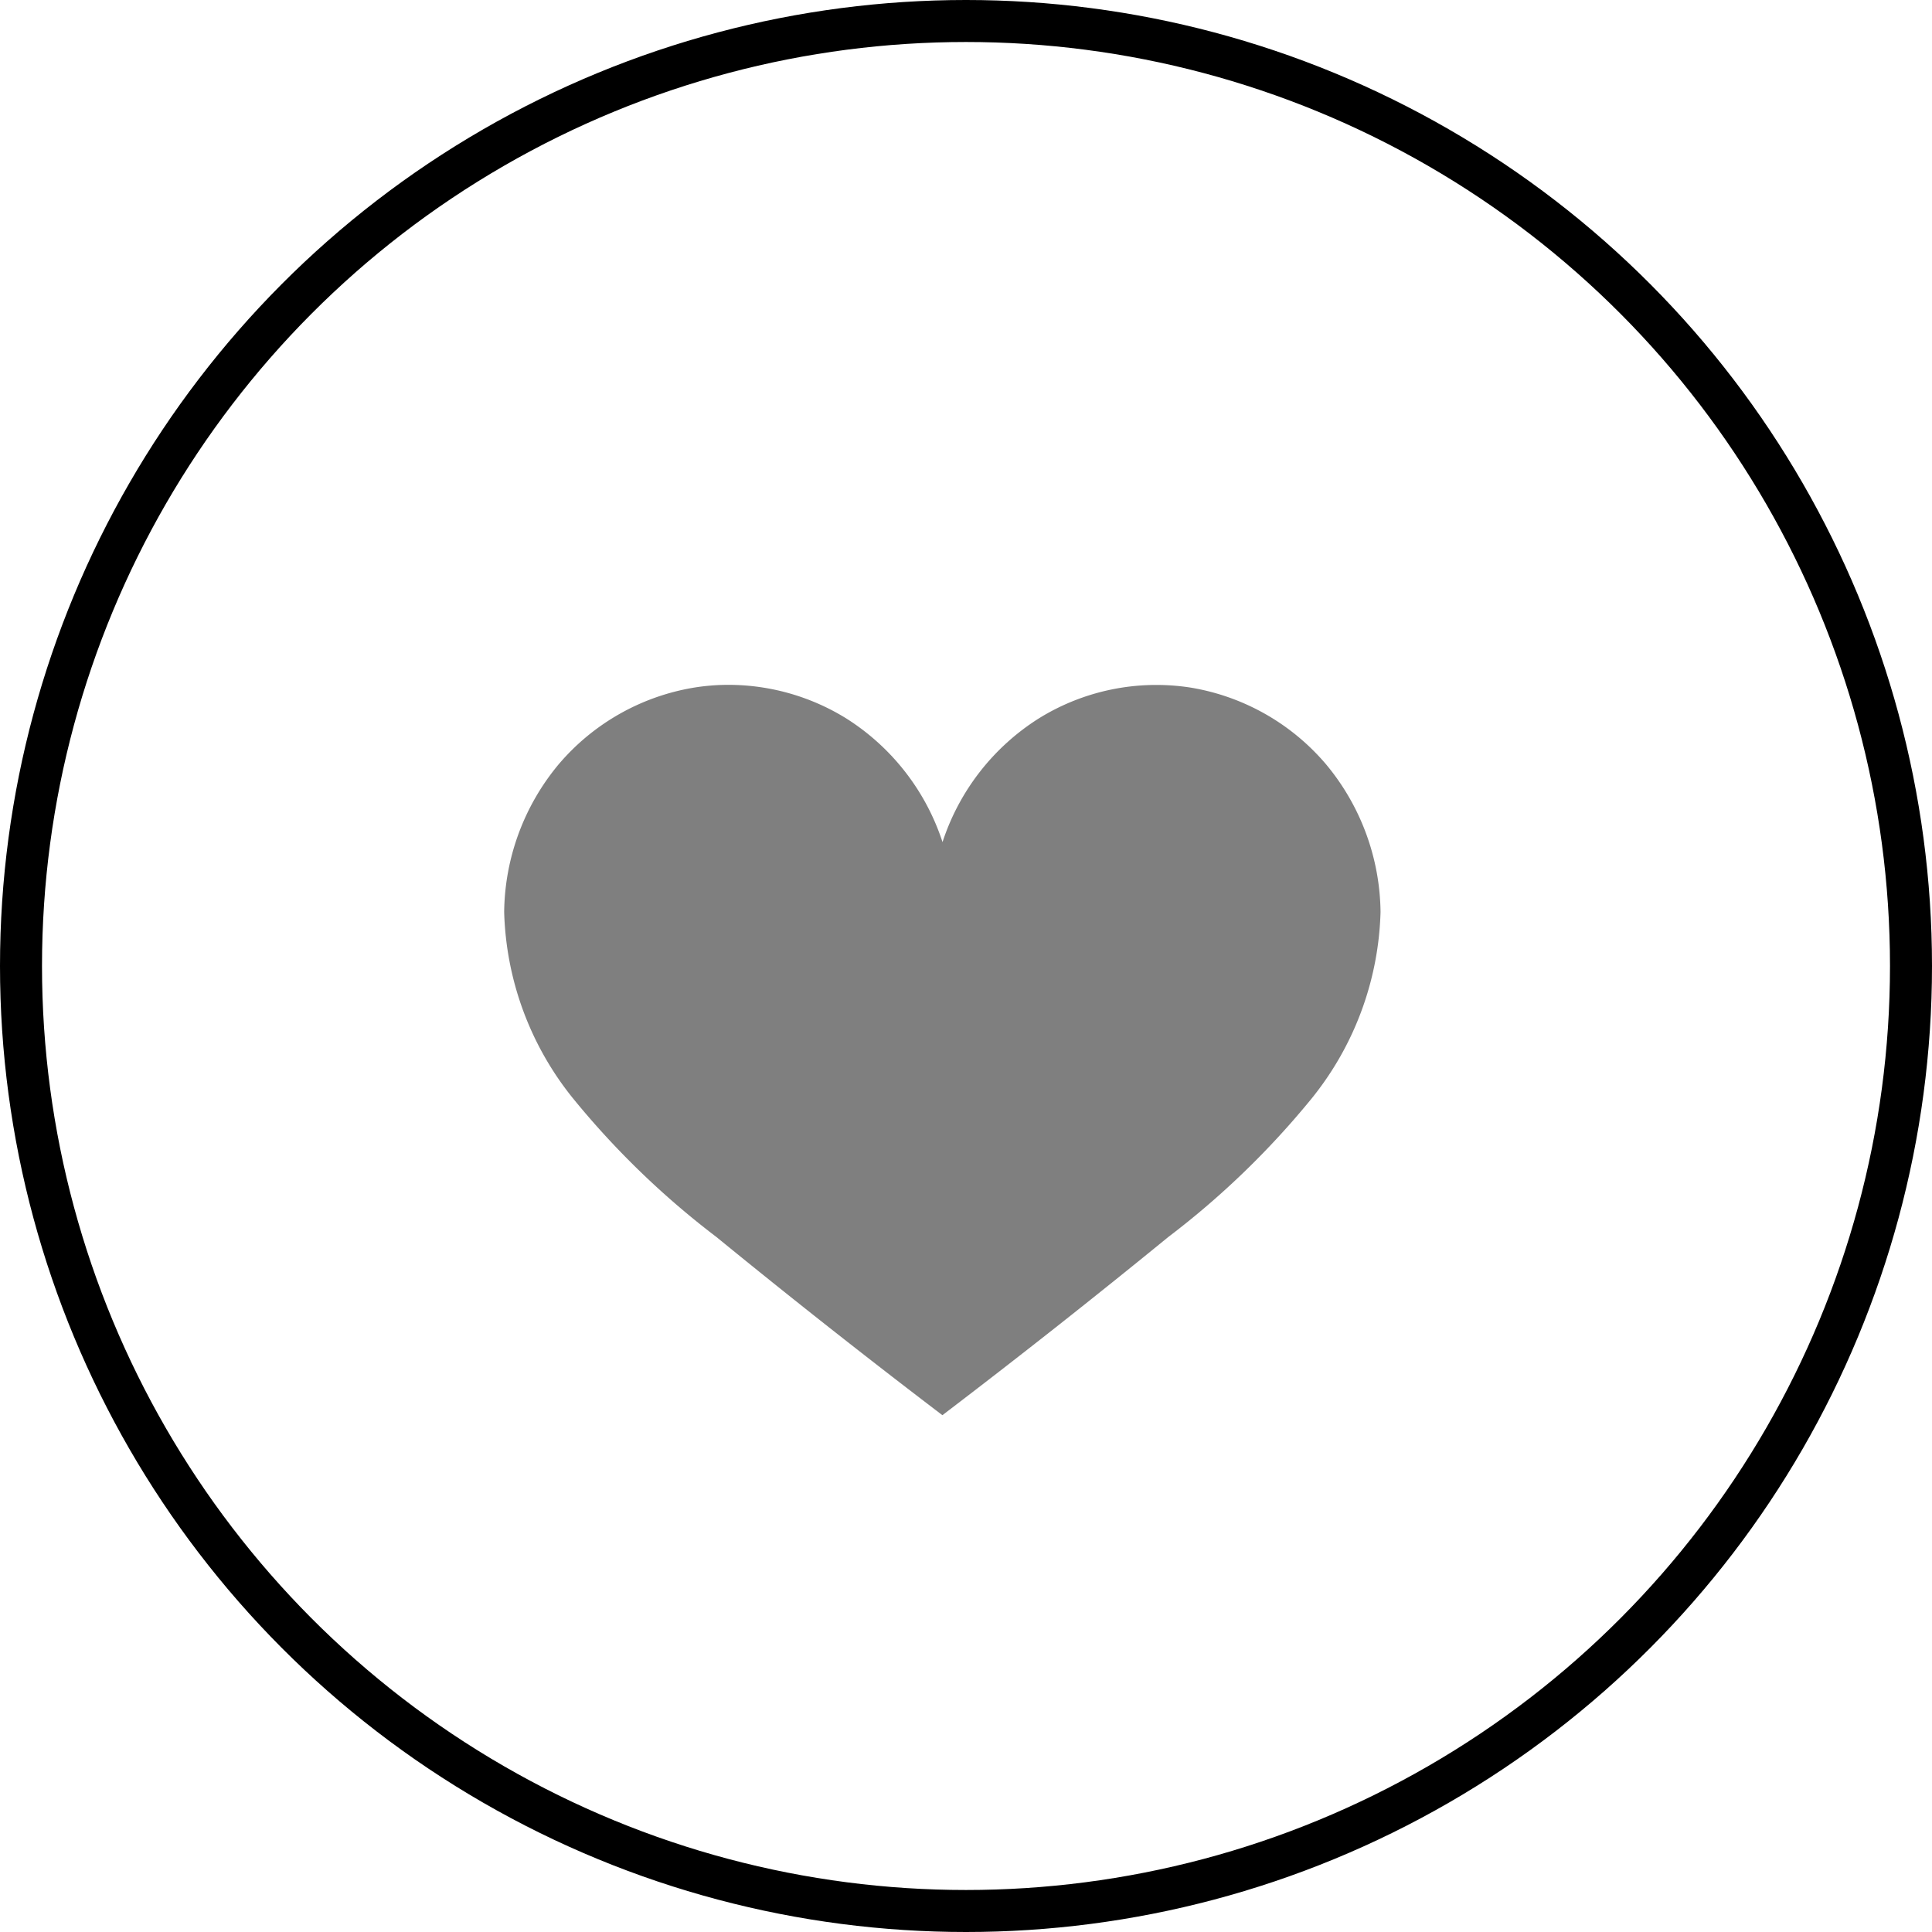
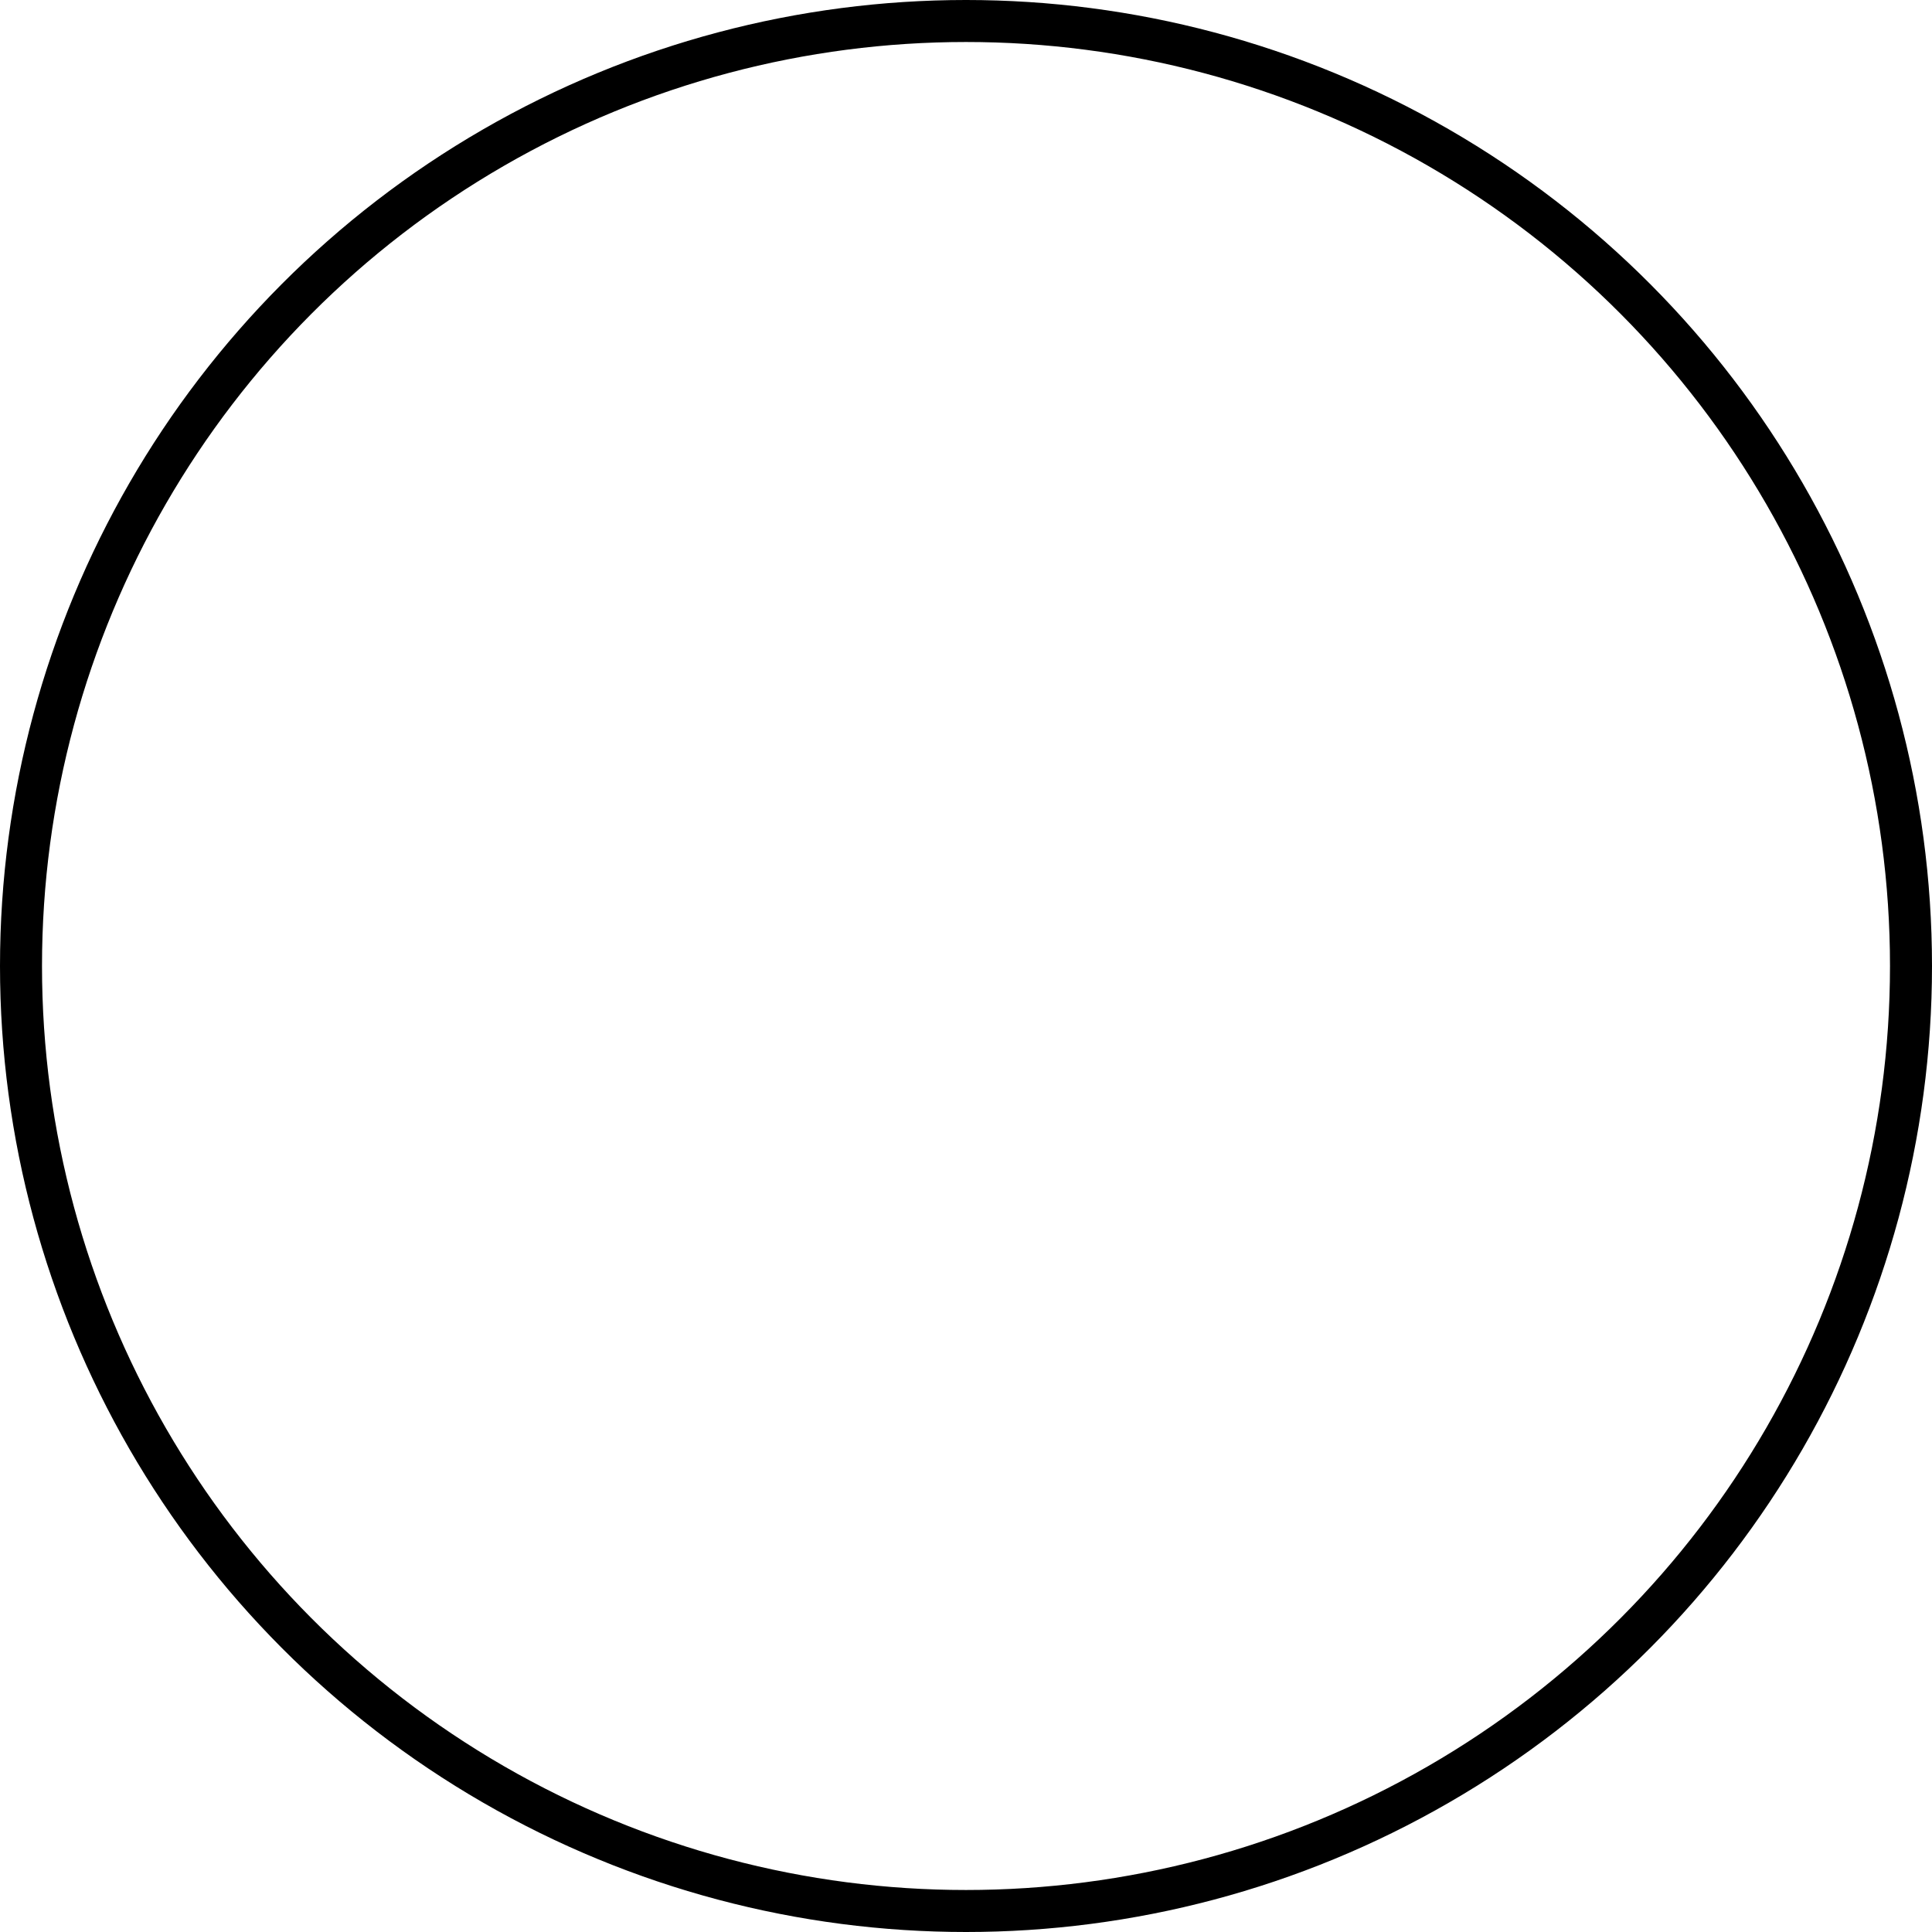
<svg xmlns="http://www.w3.org/2000/svg" width="46" height="46" viewBox="0 0 46 46">
  <g id="FAVOR_ICON_new" data-name="FAVOR ICON new" transform="translate(-127.5 -324.148)">
    <g id="Ellipse_5" data-name="Ellipse 5" transform="translate(127.5 324.148)" fill="none" stroke="#000" stroke-width="1">
      <circle cx="23" cy="23" r="23" stroke="none" />
      <circle cx="23" cy="23" r="22.5" fill="none" />
    </g>
-     <path id="Path_62" data-name="Path 62" d="M1014.315,1664.559a5.147,5.147,0,0,0-.7.064,5.381,5.381,0,0,0-3.224,1.824,5.586,5.586,0,0,0-1.3,3.518,7.379,7.379,0,0,0,1.632,4.43,20.037,20.037,0,0,0,3.421,3.309q2.654,2.168,5.381,4.243,2.725-2.075,5.379-4.243a20.036,20.036,0,0,0,3.422-3.309,7.38,7.38,0,0,0,1.631-4.43,5.586,5.586,0,0,0-1.3-3.518,5.38,5.38,0,0,0-3.224-1.824,5.309,5.309,0,0,0-3.612.734,5.5,5.5,0,0,0-2.293,2.945,5.5,5.5,0,0,0-2.293-2.945A5.334,5.334,0,0,0,1014.315,1664.559Z" transform="translate(-869.587 -1324.104)" opacity="0.5" />
  </g>
</svg>